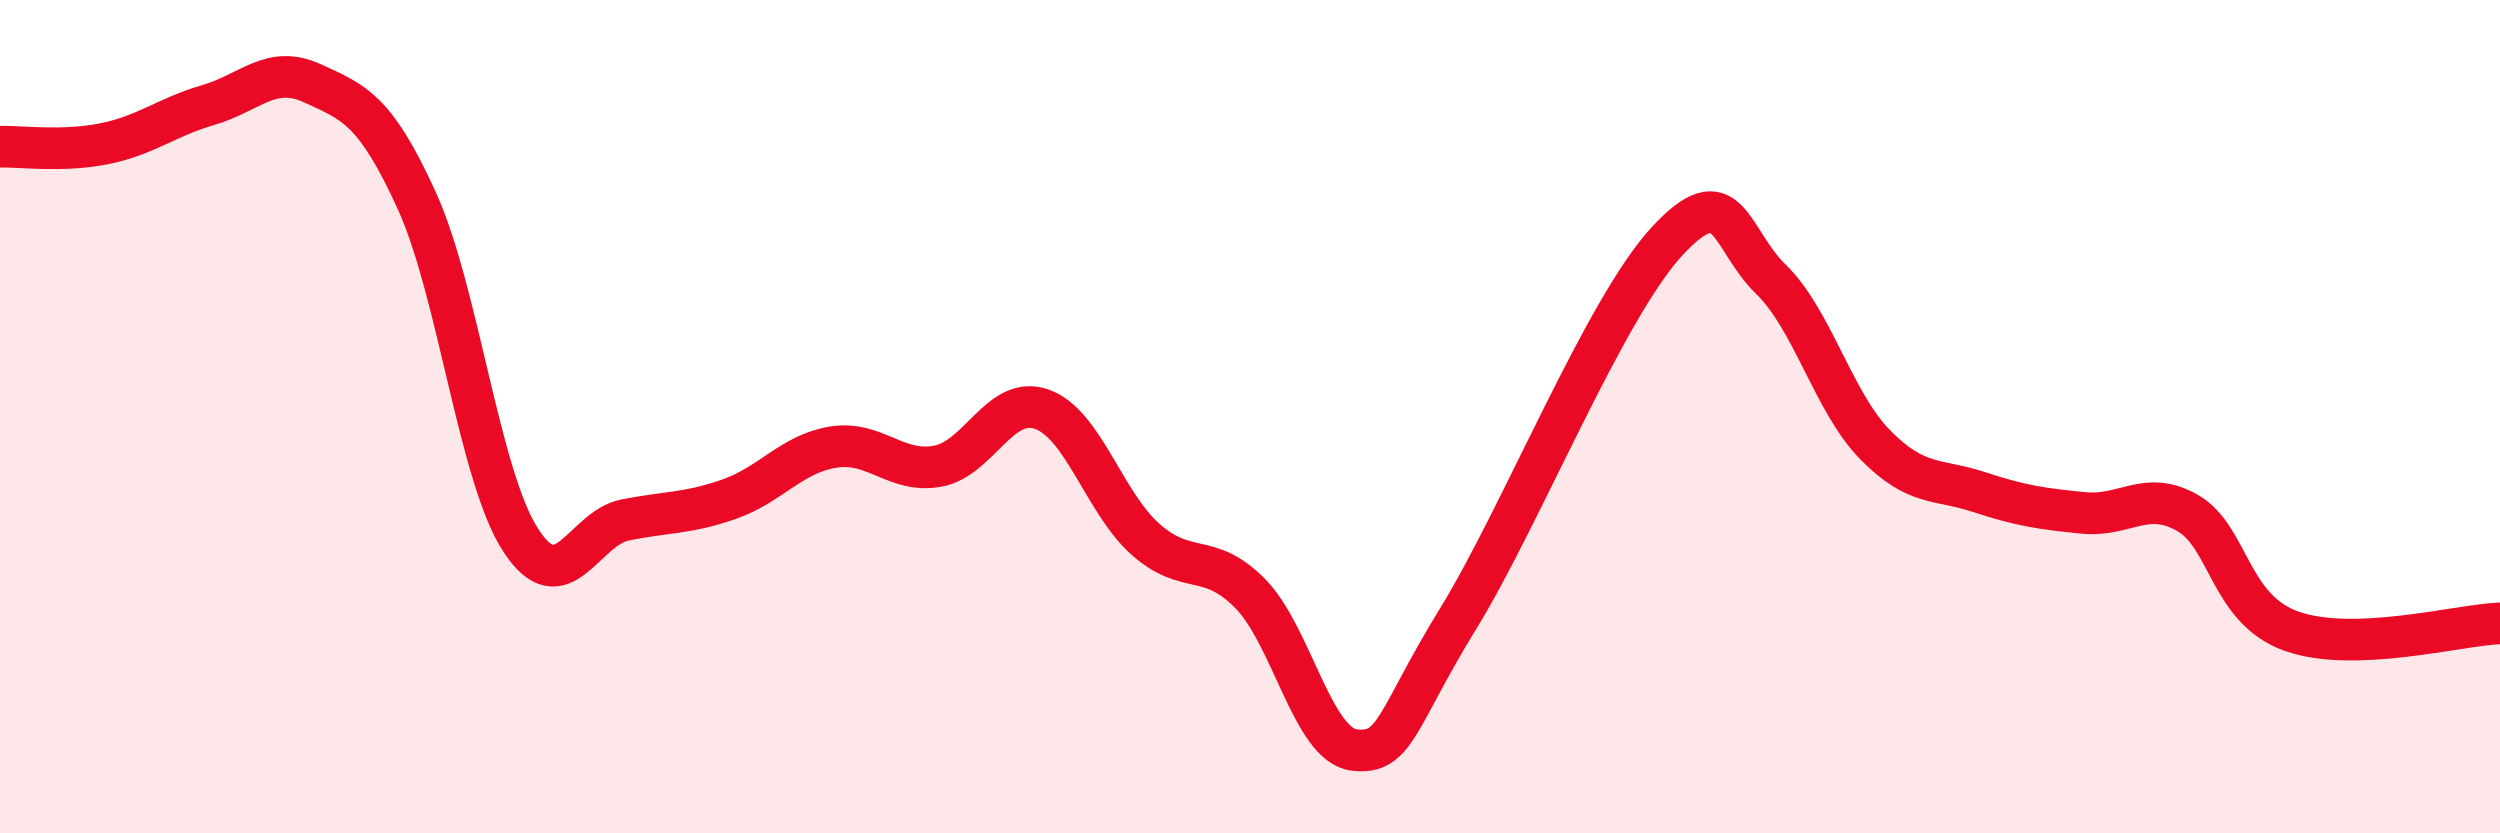
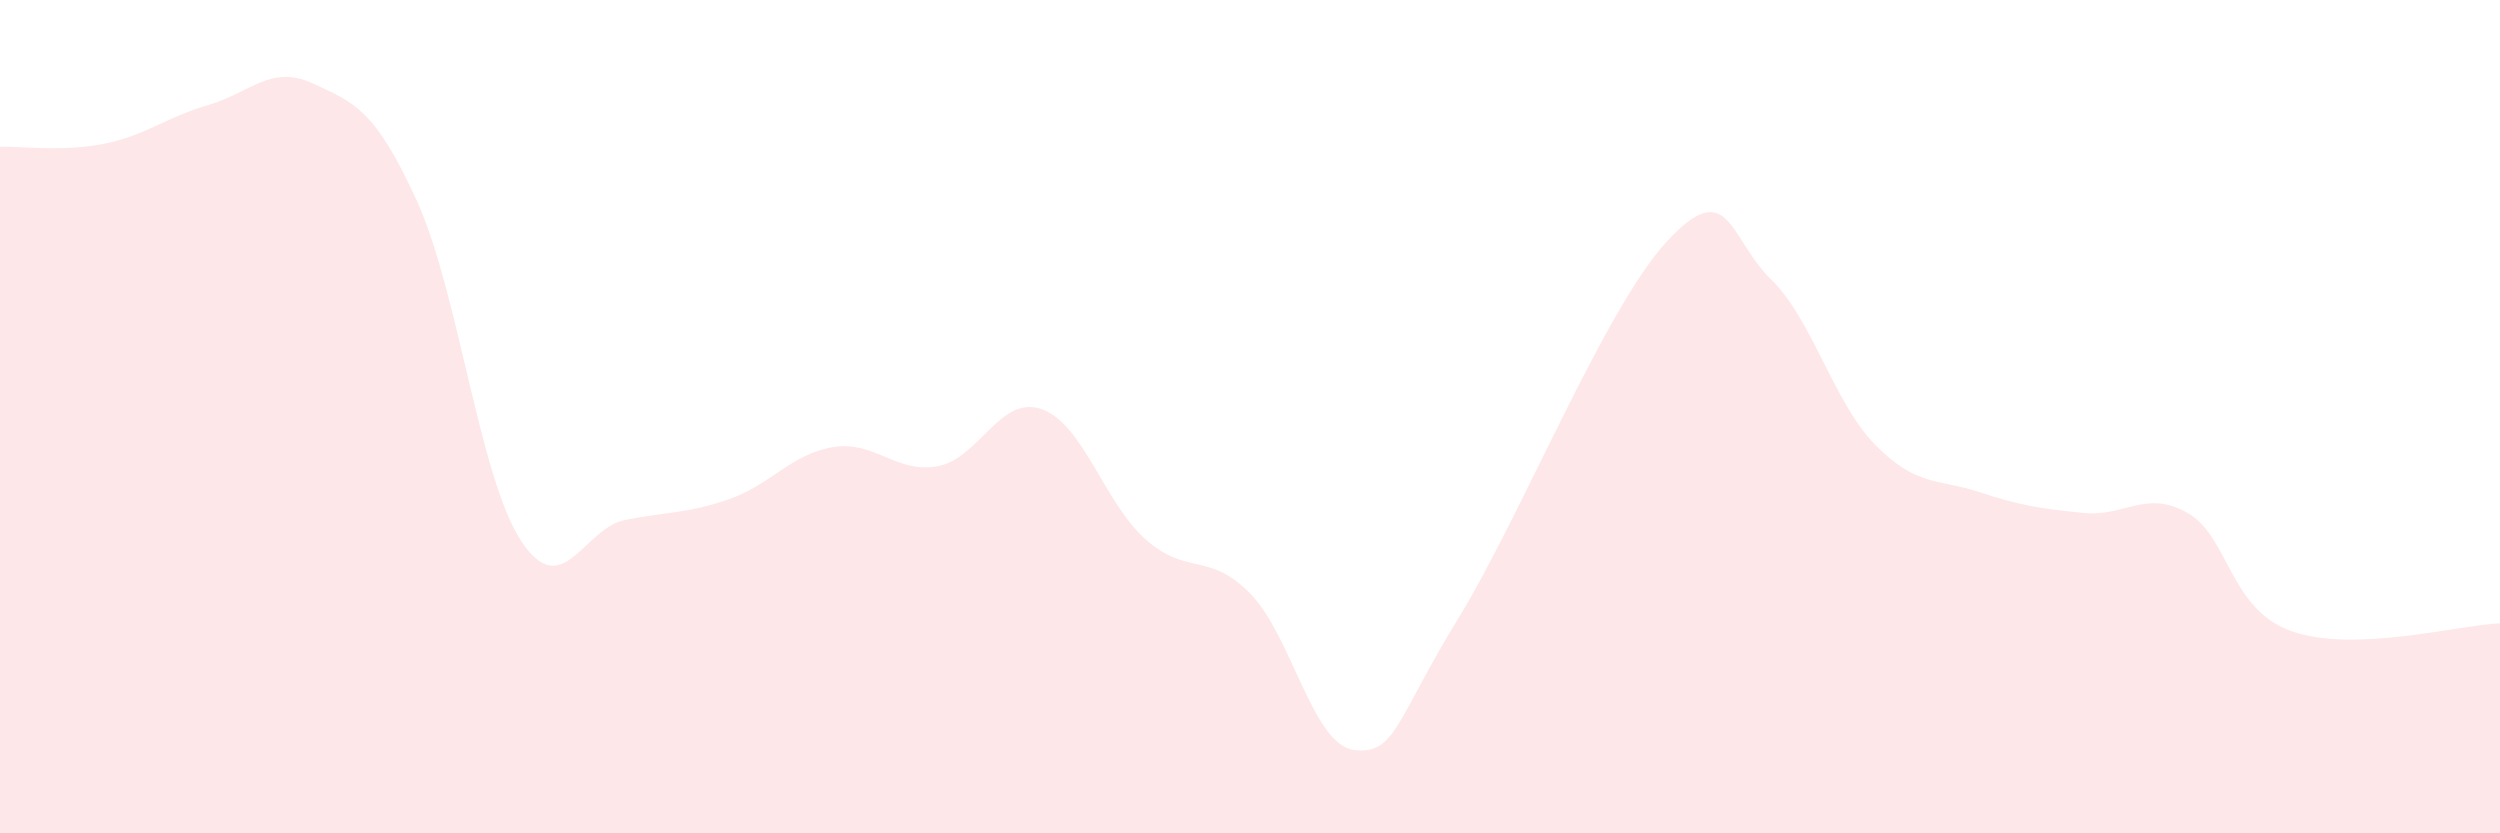
<svg xmlns="http://www.w3.org/2000/svg" width="60" height="20" viewBox="0 0 60 20">
  <path d="M 0,3.52 C 0.5,3.51 1.5,3.65 2.5,3.45 C 3.5,3.25 4,2.81 5,2.52 C 6,2.23 6.5,1.54 7.5,2 C 8.5,2.46 9,2.62 10,4.81 C 11,7 11.5,11.44 12.5,12.97 C 13.5,14.5 14,12.68 15,12.48 C 16,12.28 16.5,12.33 17.5,11.98 C 18.5,11.63 19,10.89 20,10.73 C 21,10.57 21.5,11.37 22.5,11.19 C 23.5,11.01 24,9.47 25,9.82 C 26,10.17 26.5,12.07 27.5,12.95 C 28.5,13.83 29,13.23 30,14.24 C 31,15.25 31.5,17.88 32.5,18 C 33.5,18.12 33.5,17.28 35,14.84 C 36.5,12.4 38.5,7.43 40,5.8 C 41.5,4.17 41.5,5.73 42.5,6.7 C 43.5,7.67 44,9.65 45,10.67 C 46,11.69 46.5,11.48 47.5,11.81 C 48.5,12.14 49,12.21 50,12.31 C 51,12.41 51.5,11.74 52.5,12.31 C 53.5,12.88 53.5,14.62 55,15.15 C 56.5,15.68 59,15 60,14.96L60 20L0 20Z" fill="#EB0A25" opacity="0.1" stroke-linecap="round" stroke-linejoin="round" />
-   <path d="M 0,3.52 C 0.5,3.51 1.5,3.65 2.5,3.45 C 3.5,3.25 4,2.81 5,2.52 C 6,2.23 6.5,1.54 7.5,2 C 8.5,2.46 9,2.62 10,4.81 C 11,7 11.5,11.44 12.5,12.97 C 13.5,14.5 14,12.68 15,12.48 C 16,12.28 16.5,12.33 17.5,11.98 C 18.5,11.63 19,10.89 20,10.73 C 21,10.57 21.5,11.37 22.5,11.19 C 23.5,11.01 24,9.47 25,9.82 C 26,10.17 26.5,12.07 27.5,12.95 C 28.5,13.83 29,13.23 30,14.24 C 31,15.25 31.5,17.88 32.5,18 C 33.5,18.12 33.5,17.28 35,14.84 C 36.5,12.4 38.5,7.43 40,5.8 C 41.5,4.17 41.5,5.73 42.5,6.7 C 43.5,7.67 44,9.65 45,10.67 C 46,11.69 46.5,11.48 47.5,11.81 C 48.5,12.14 49,12.21 50,12.31 C 51,12.41 51.5,11.74 52.5,12.31 C 53.5,12.88 53.5,14.62 55,15.15 C 56.5,15.68 59,15 60,14.96" stroke="#EB0A25" stroke-width="1" fill="none" stroke-linecap="round" stroke-linejoin="round" />
</svg>